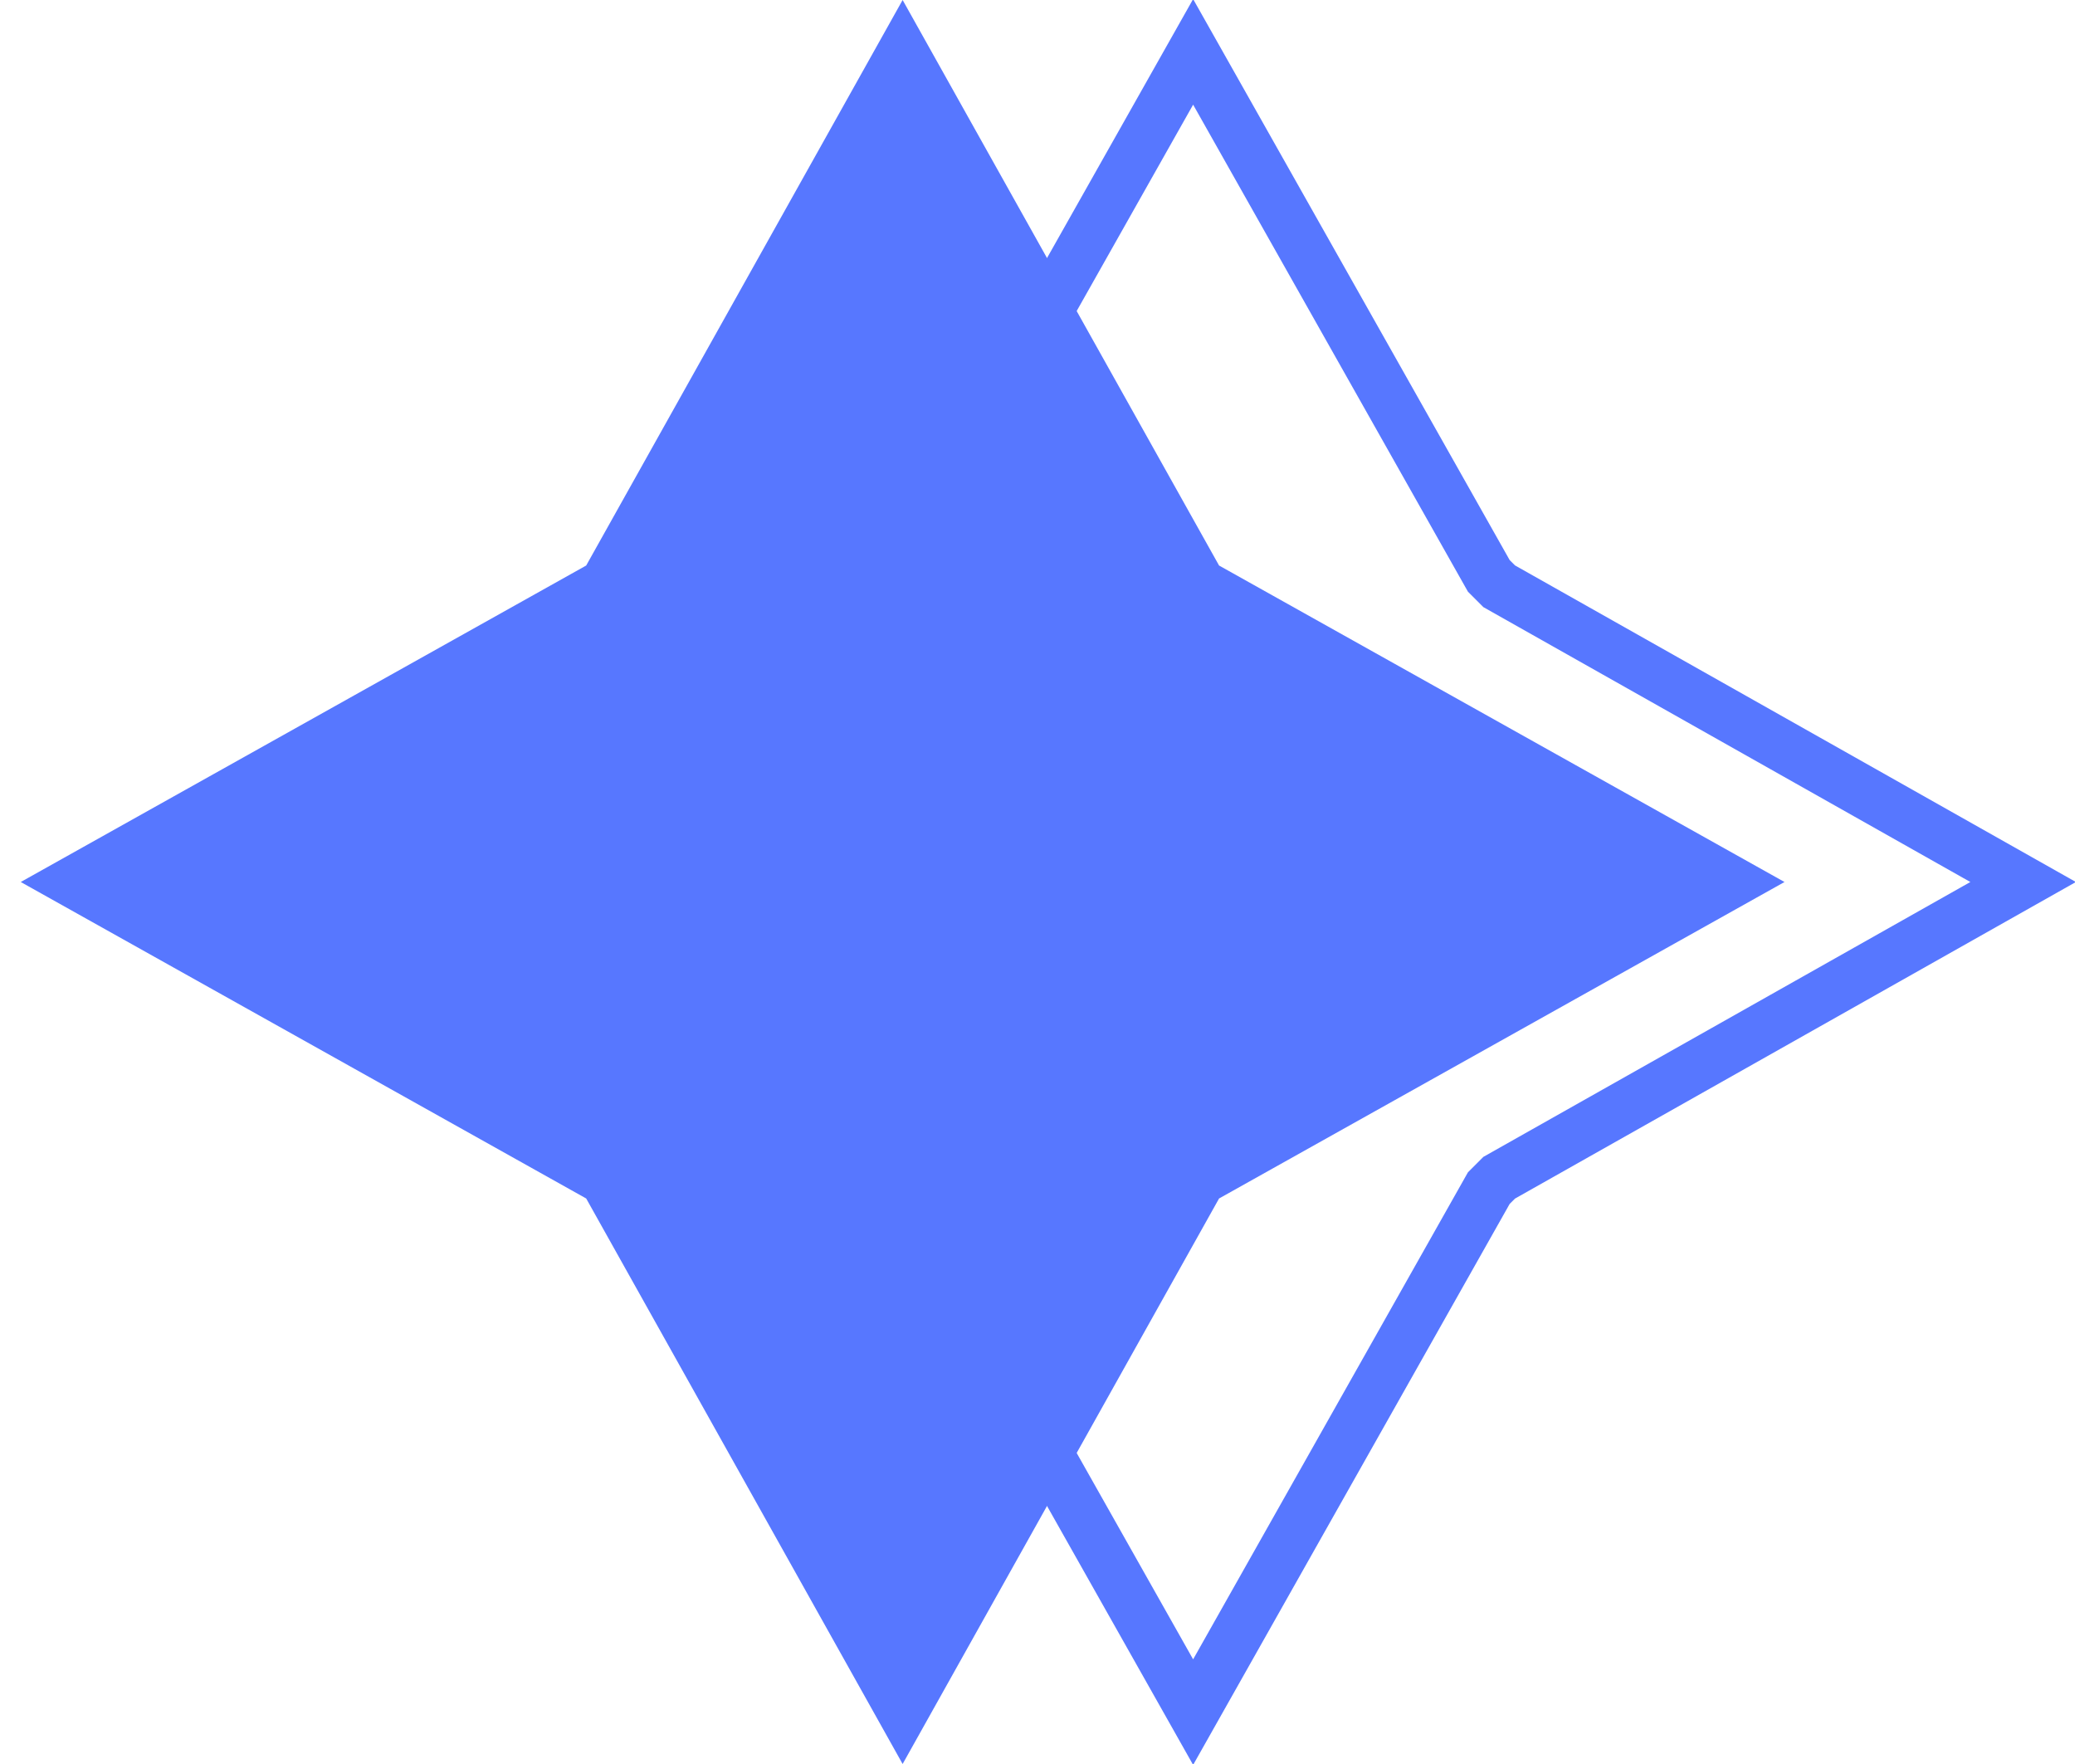
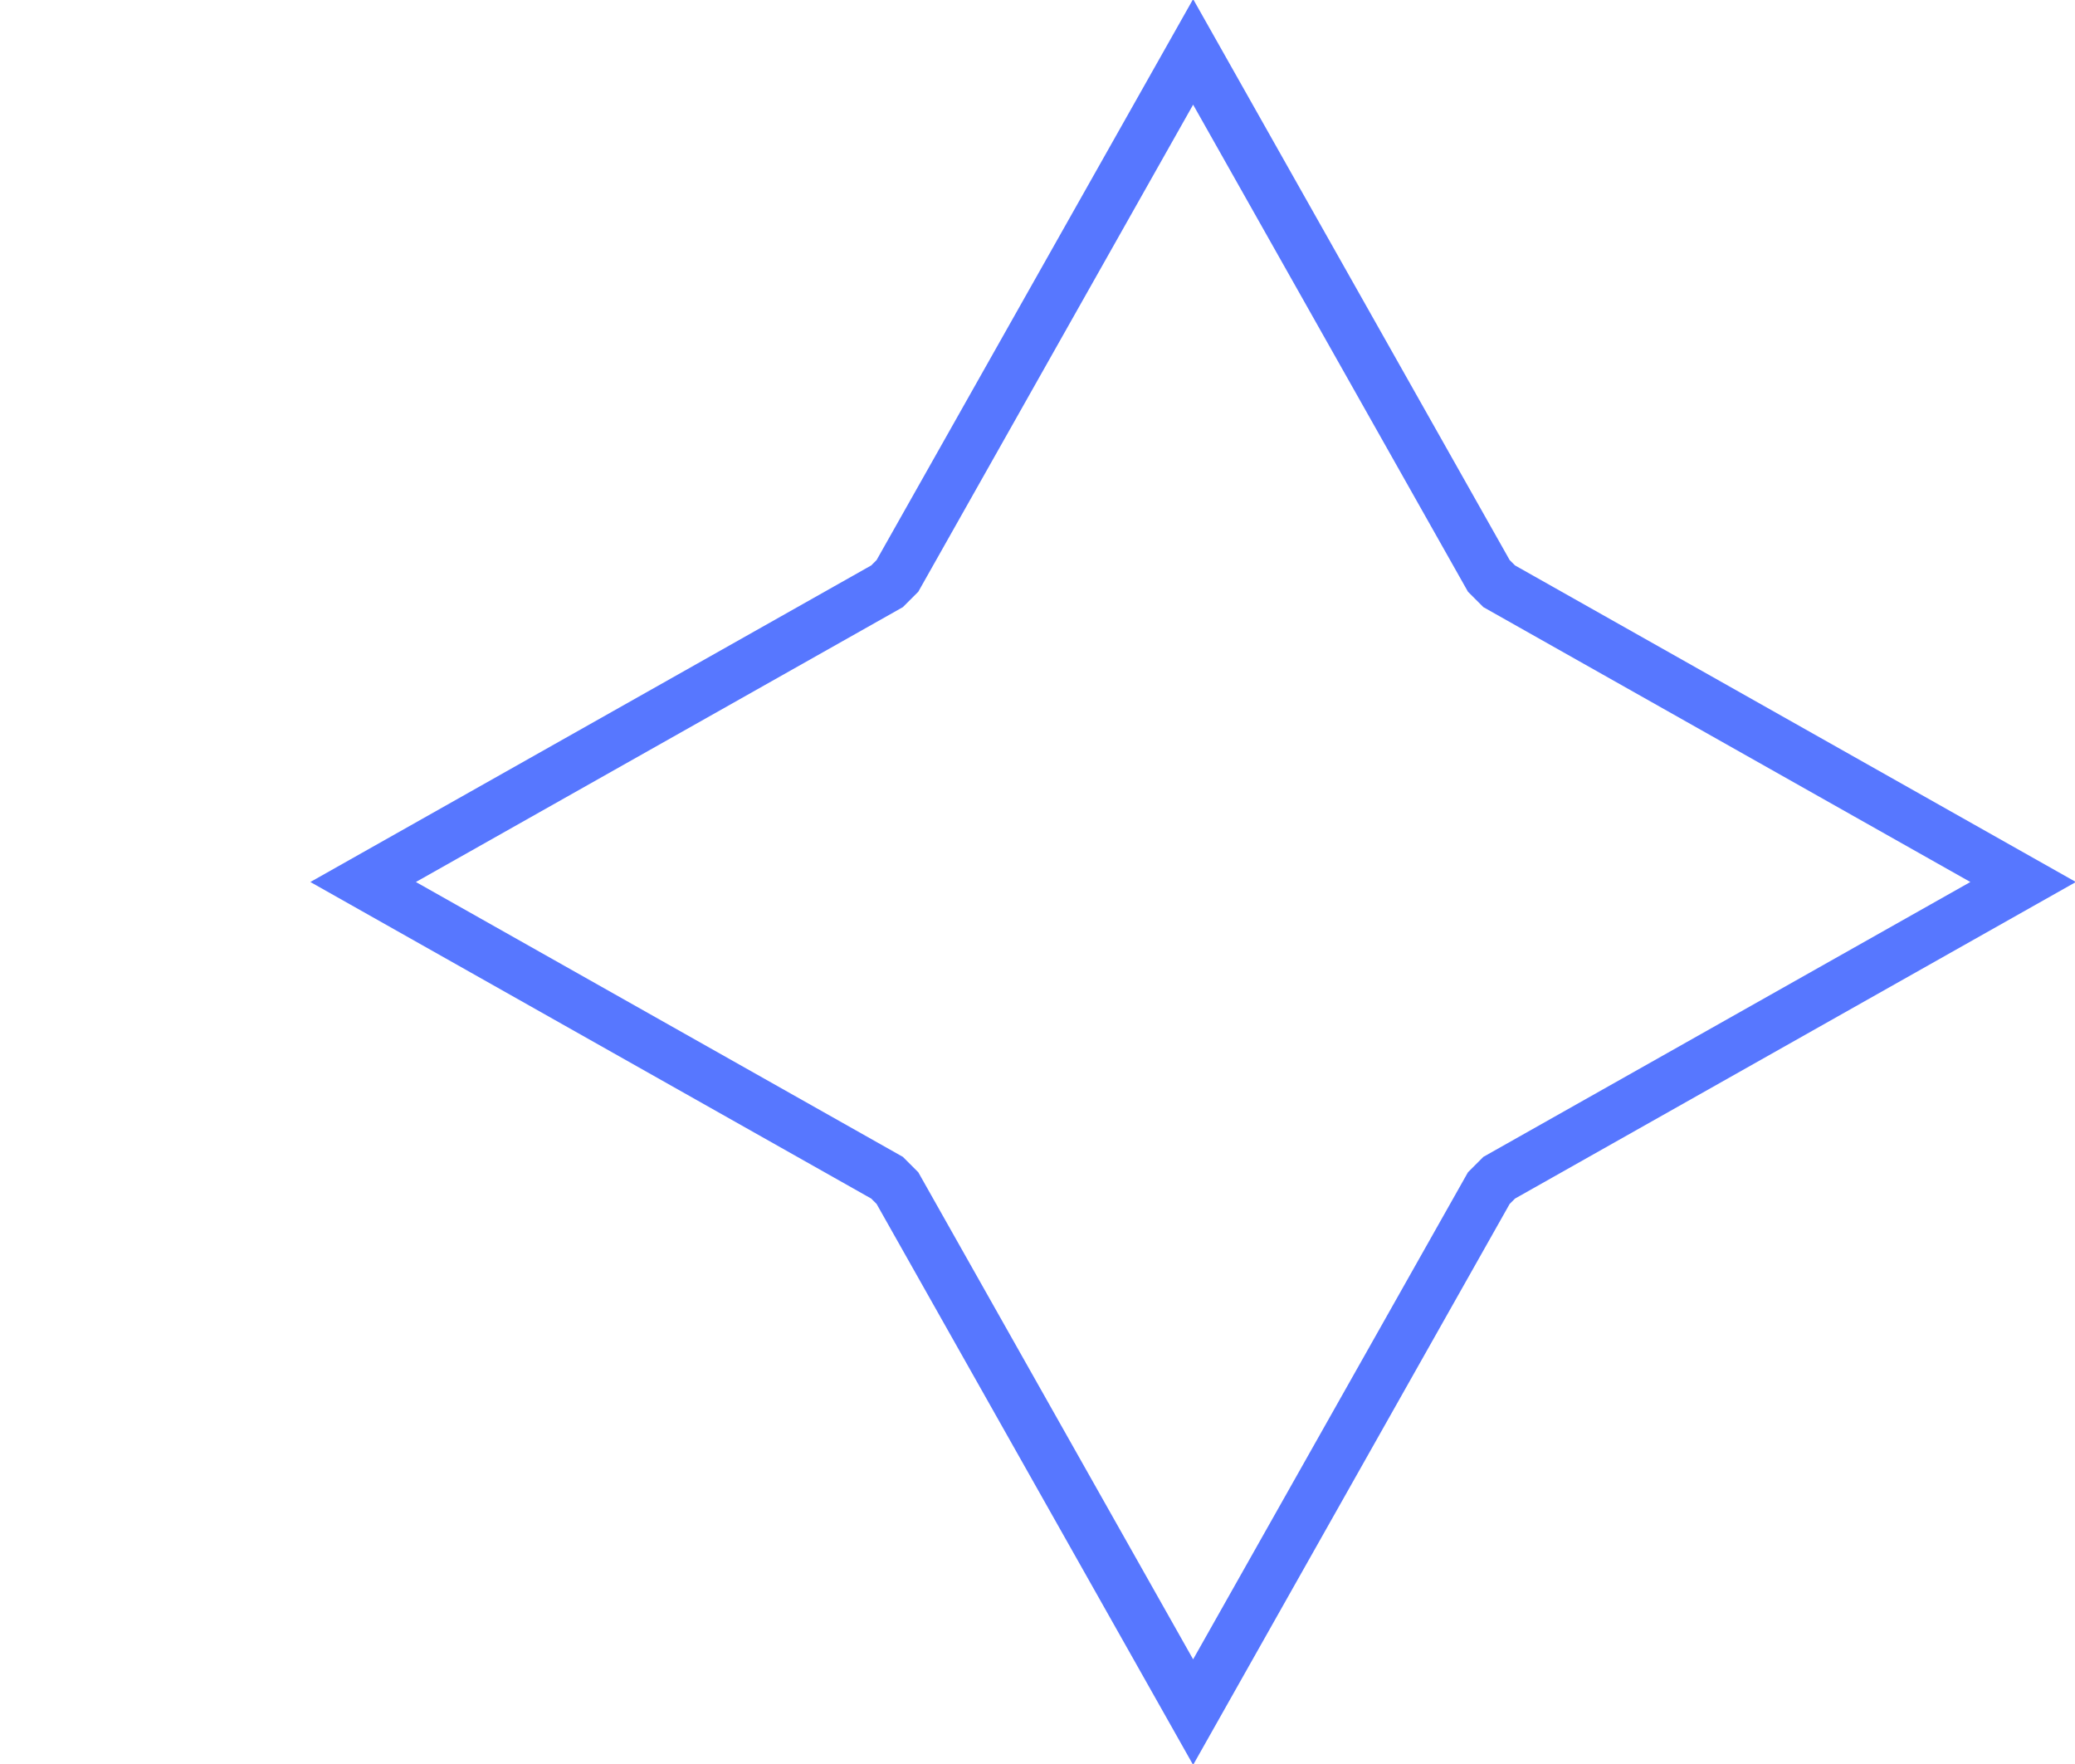
<svg xmlns="http://www.w3.org/2000/svg" id="Layer_1" x="0px" y="0px" viewBox="0 0 40 34" style="enable-background:new 0 0 40 34;" xml:space="preserve">
  <style type="text/css">	.st0{fill:#5777FF;}	.st1{fill:none;stroke:#5777FF;}</style>
-   <path class="st0" d="M11.3,10.9L0.4,17l10.9,6.1L17.4,34l6.1-10.9L34.4,17l-10.9-6.1L17.4,0L11.3,10.9z" />
  <path class="st1" d="M17.1,11.3l0.1-0.1l0.1-0.1L23,1l5.7,10.1l0.1,0.1l0.1,0.1L39,17l-10.1,5.7l-0.1,0.1l-0.1,0.1L23,33l-5.7-10.1 l-0.1-0.1l-0.1-0.1L7,17L17.1,11.3z" />
</svg>